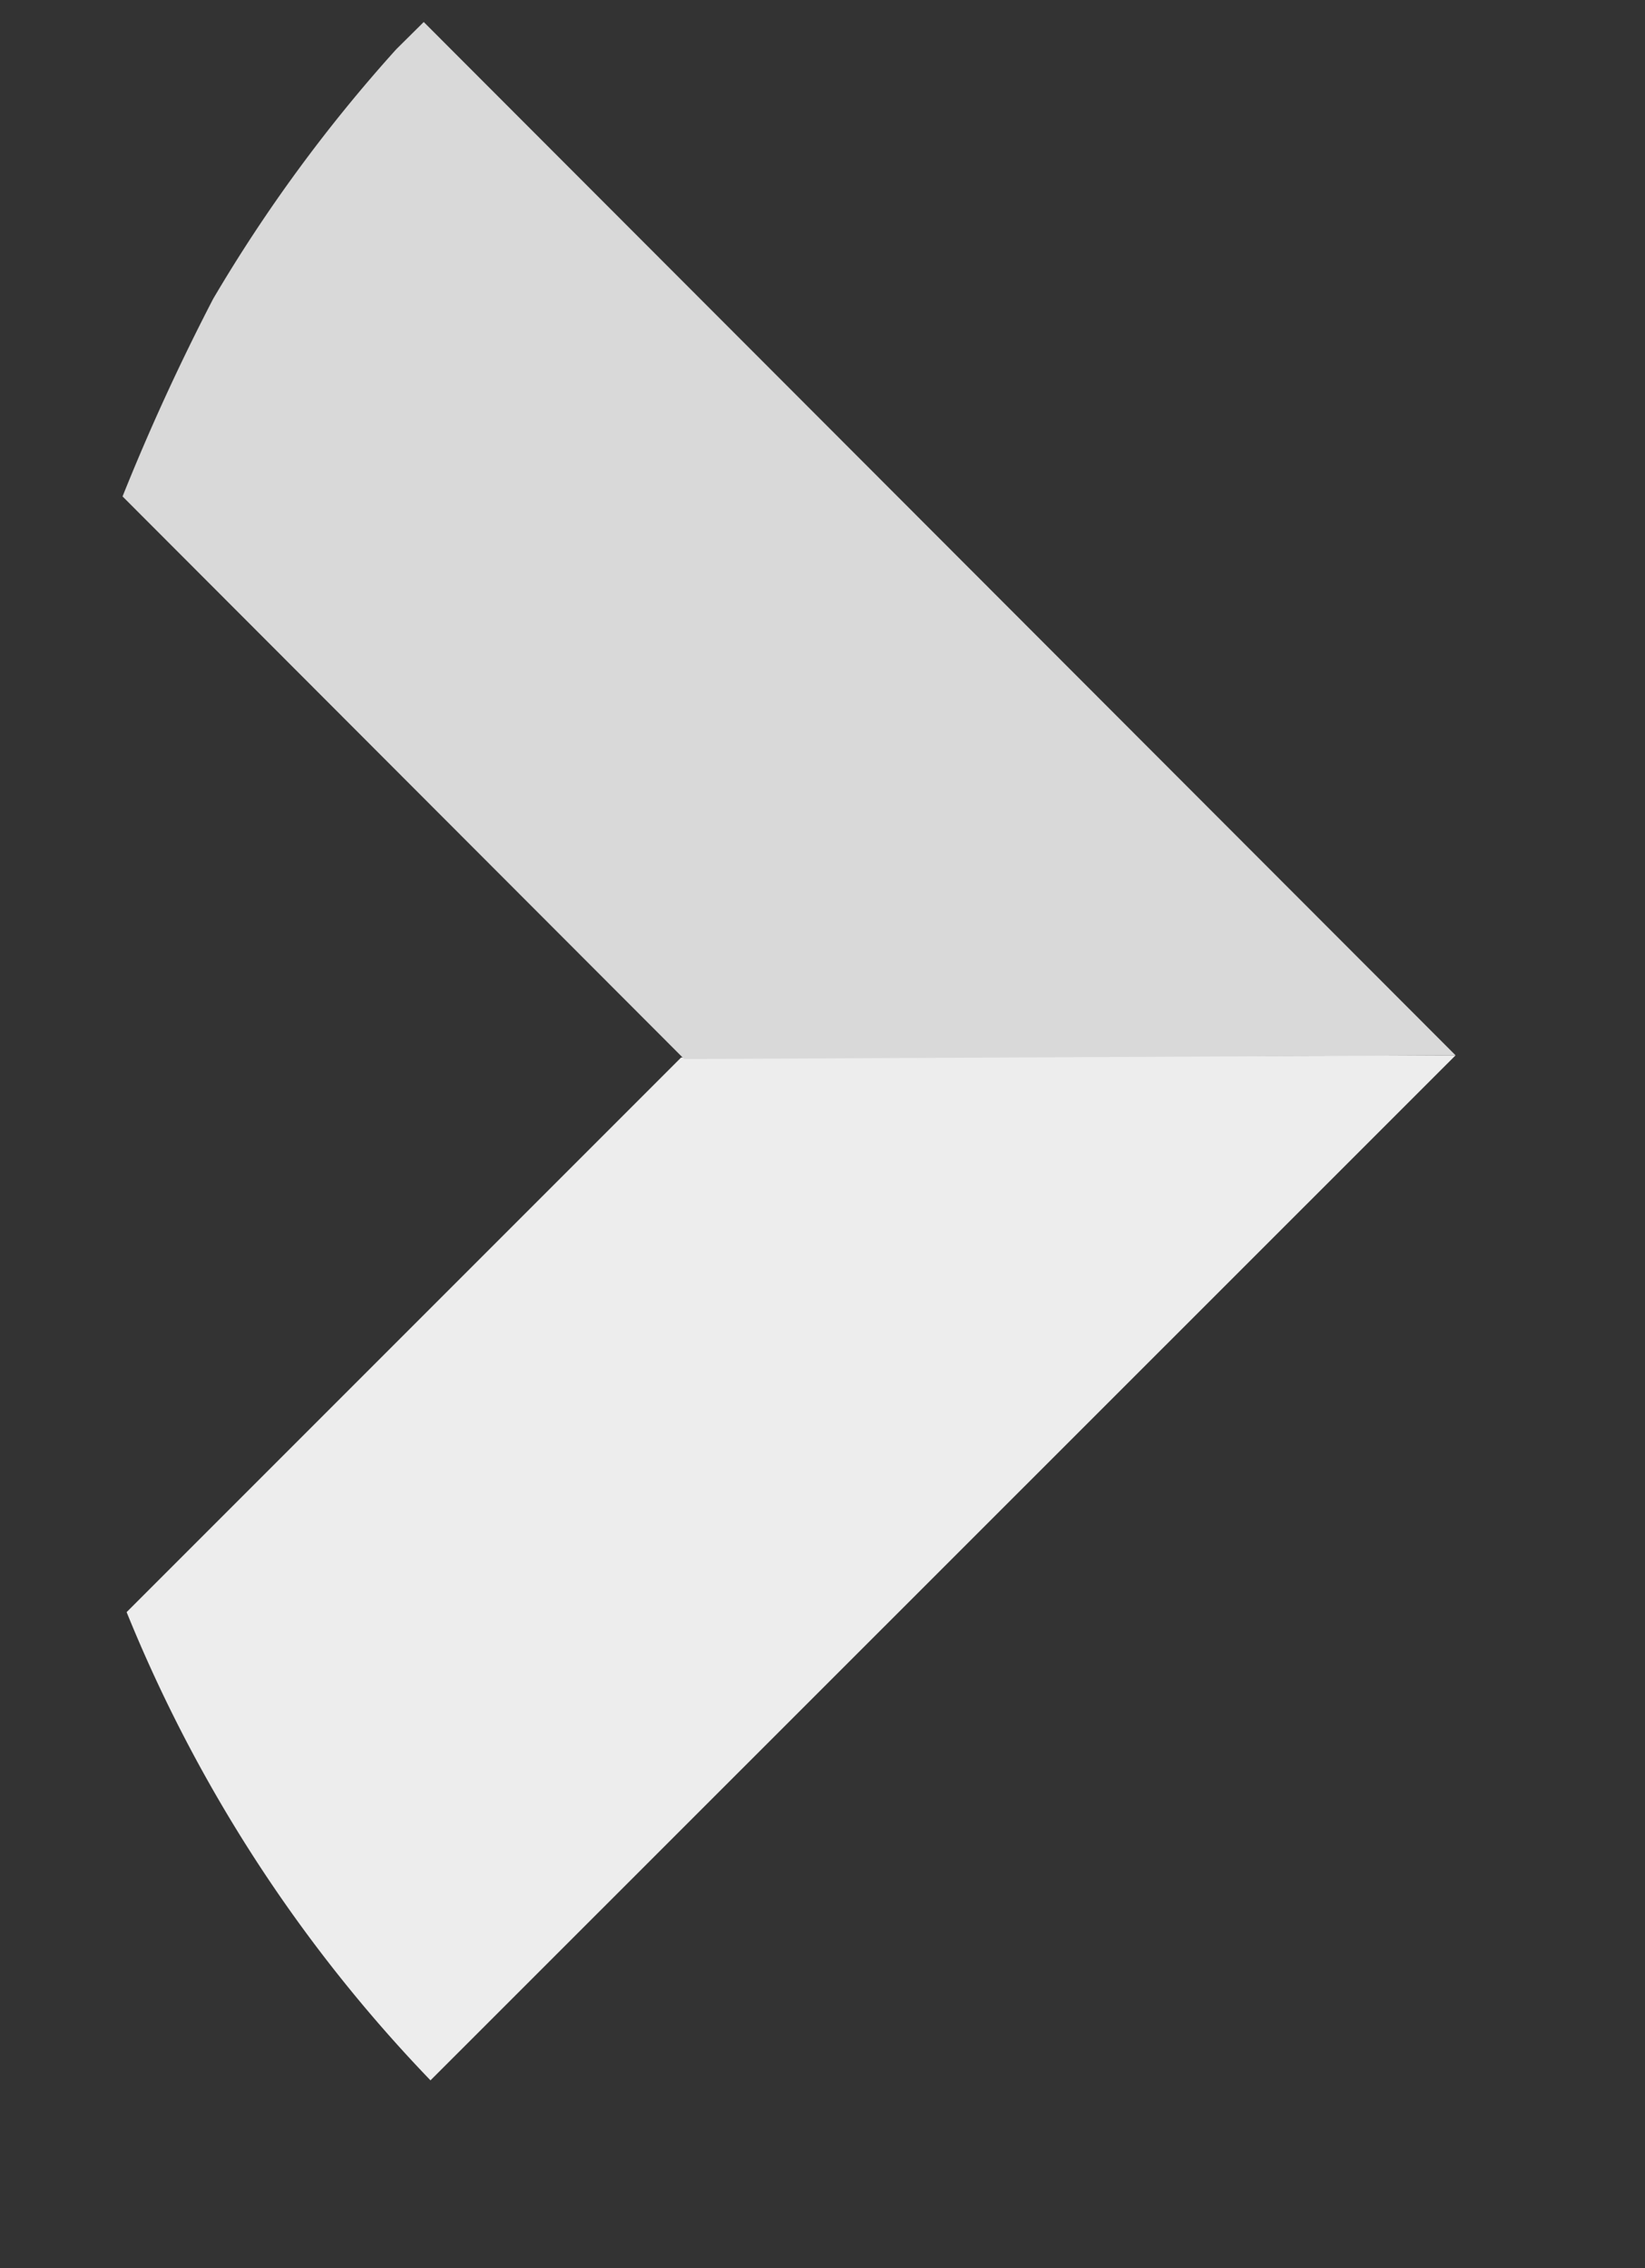
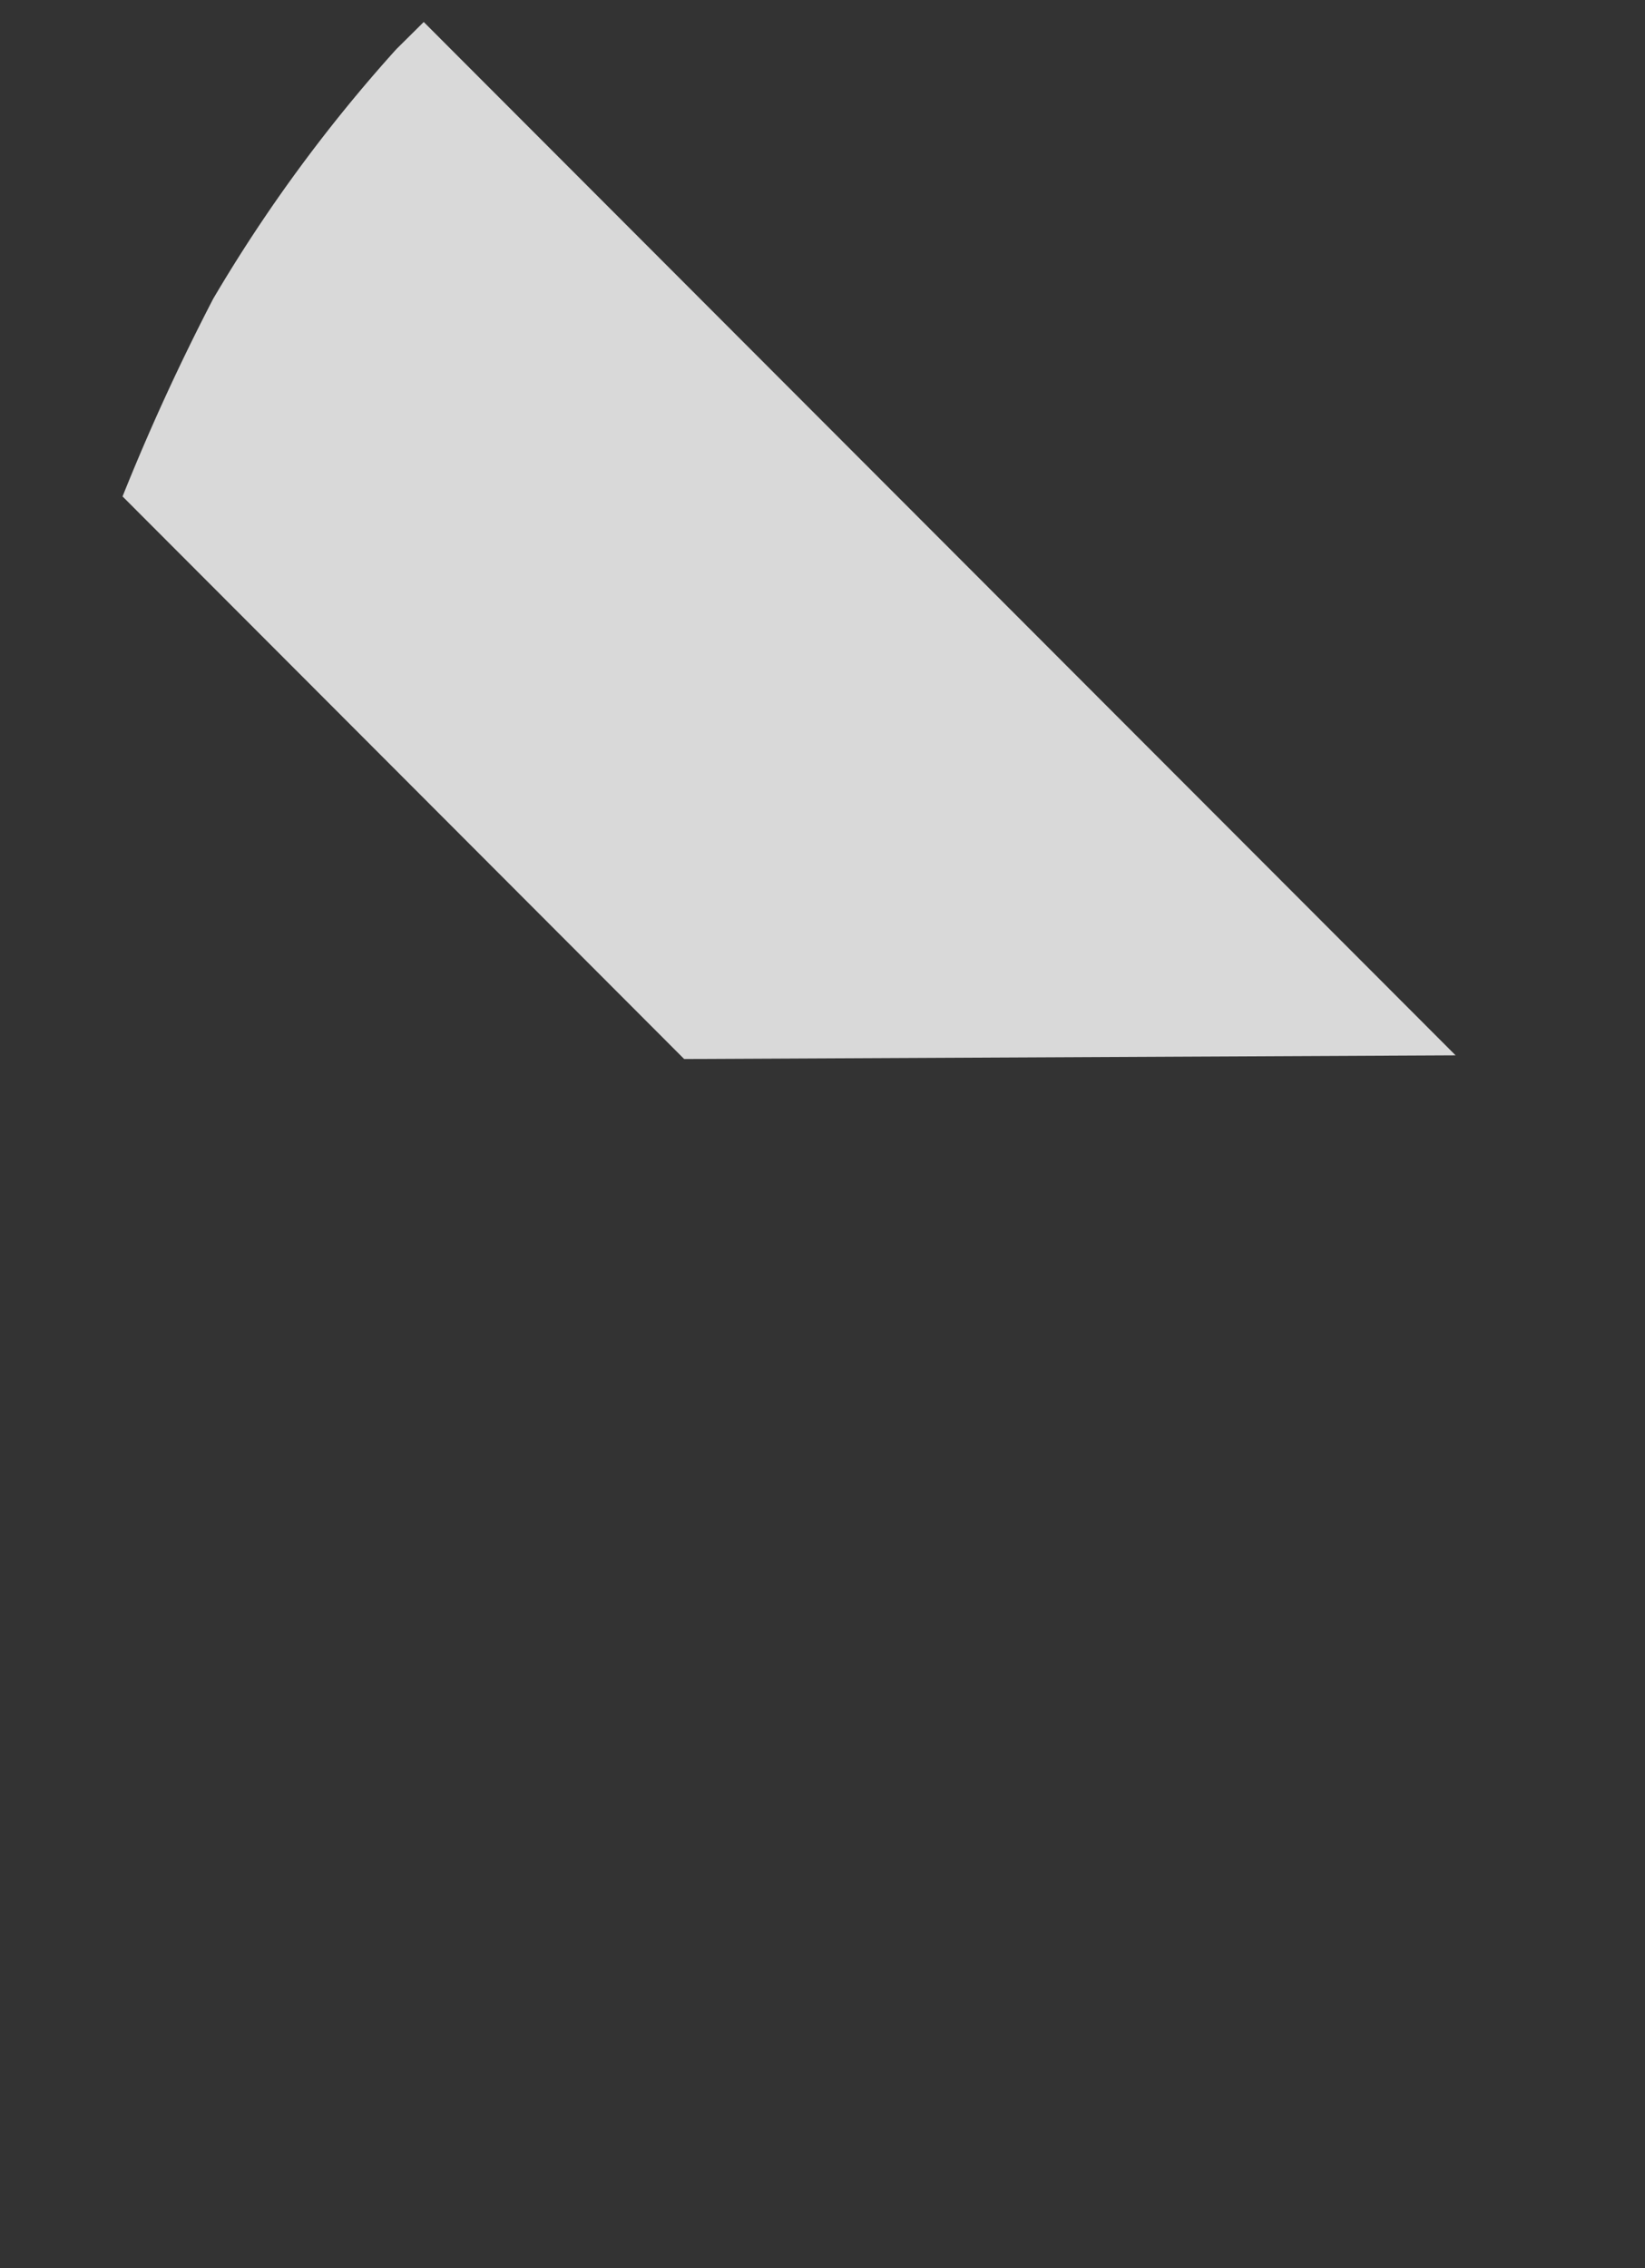
<svg xmlns="http://www.w3.org/2000/svg" width="41.329" height="56.97" viewBox="0 0 41.329 56.97">
  <rect x="0" y="0" width="41.329" height="56.97" fill="#333333" stroke="none" />
  <g id="Group_153" data-name="Group 153" transform="translate(548.499 2750.699) rotate(180)">
-     <path id="Path_3" data-name="Path 3" d="M16.823,25.4l5.1-19.032A37,37,0,0,0,9.431,0L0,35.175Z" transform="translate(529.516 2693.729) rotate(30)" fill="#ededed" />
    <path id="Path_4" data-name="Path 4" d="M36.024,5.183,16.738,0h0L0,9.771l35.429,9.516.255-.935a38.486,38.486,0,0,0,.85-7.732C36.449,8.751,36.279,6.967,36.024,5.183Z" transform="translate(516.814 2715.729) rotate(30)" fill="#d9d9d9" />
  </g>
</svg>